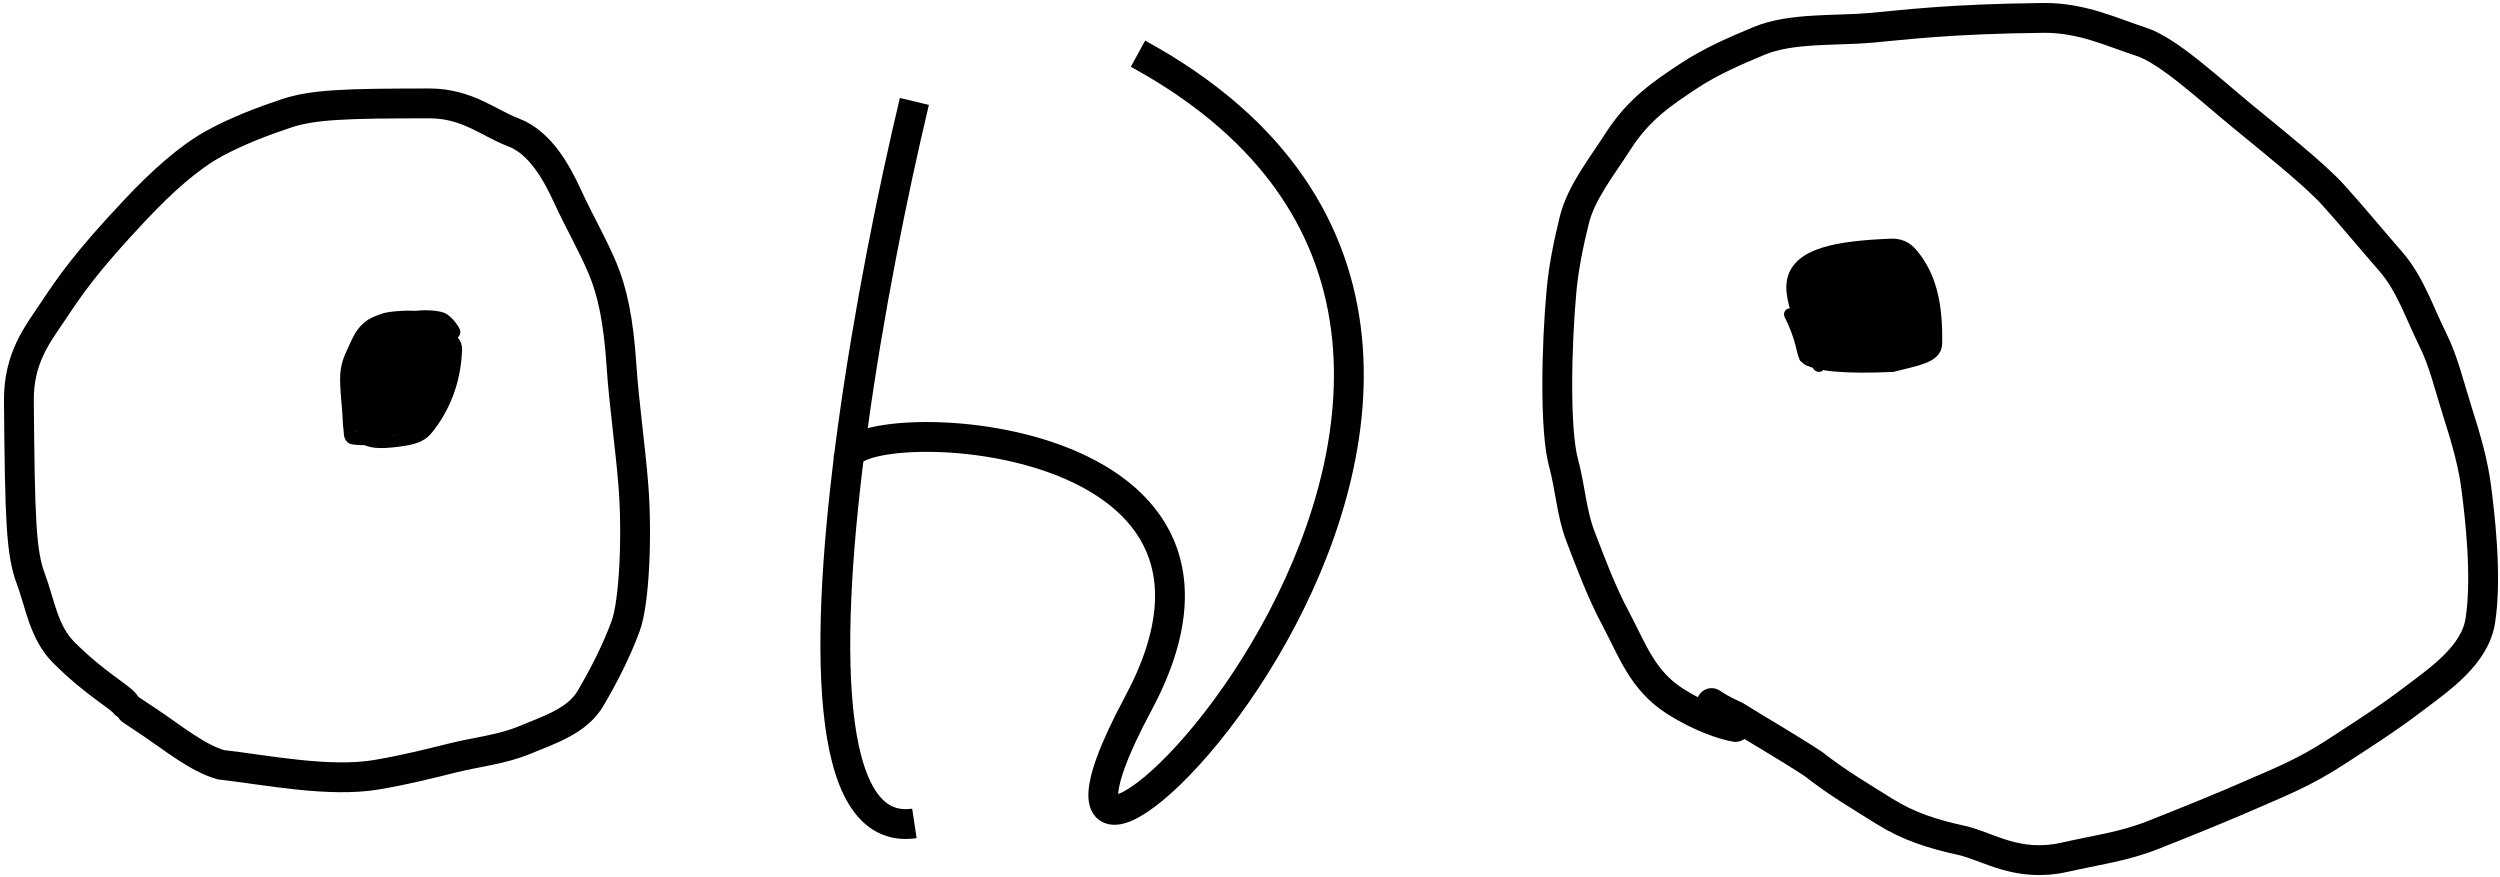
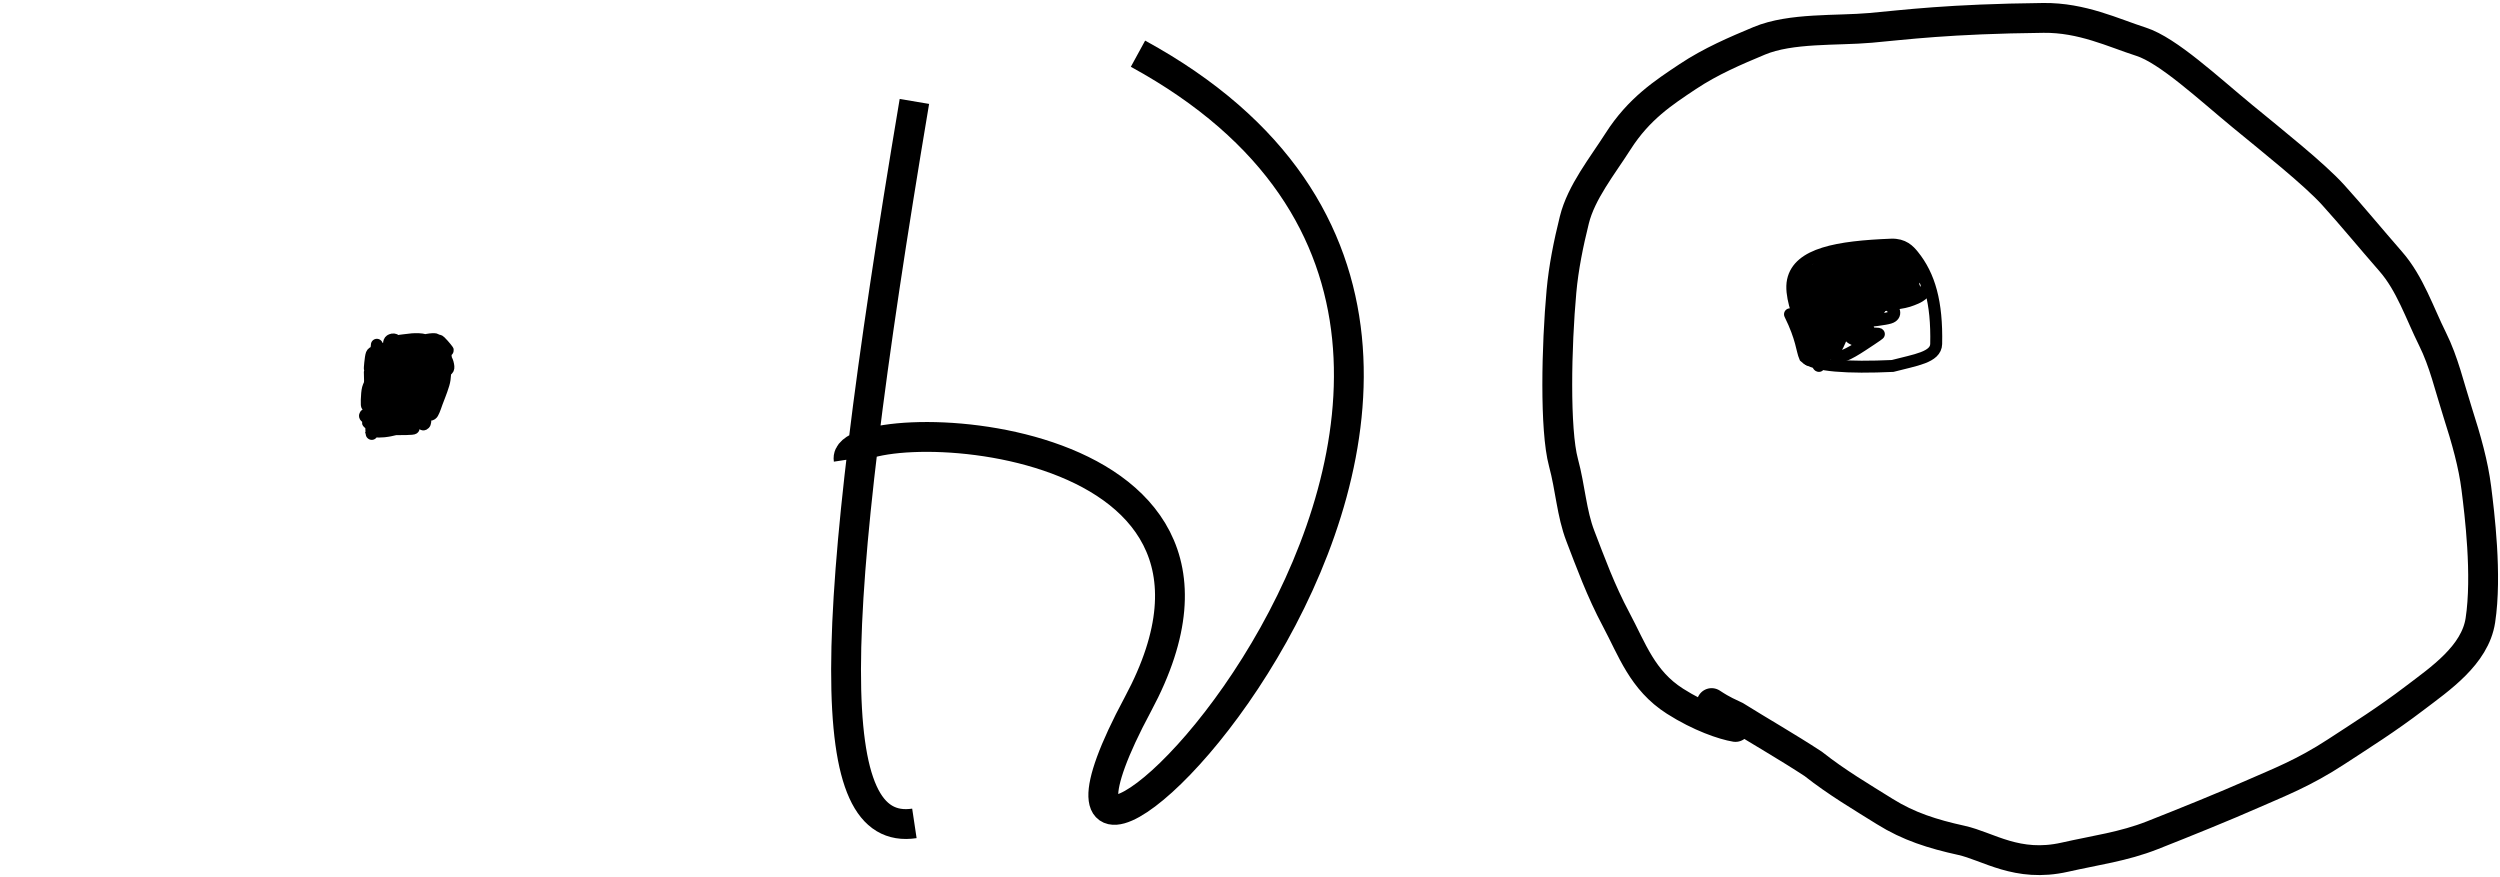
<svg xmlns="http://www.w3.org/2000/svg" width="419" height="147" viewBox="0 0 419 147" fill="none">
-   <path d="M21 118C20.01 116.67 16.02 114.68 10.685 109.355C7.295 105.971 6.68 101.02 5.17 97.015C3.515 92.625 3.34 87.02 3.165 67.245C3.1 59.917 6.32 56.02 8.99 52.015C11.66 48.01 14.32 44.02 22.8 35.035C27.119 30.459 31.64 26.36 35.985 24.005C39.798 21.938 43.98 20.34 47.985 19.005C52.512 17.496 57.98 17.34 71.945 17.33C78.312 17.325 81.98 20.66 85.985 22.16C90.577 23.88 93.32 28.98 95.16 32.985C97.062 37.124 99.32 40.98 100.995 44.985C102.624 48.88 103.66 53.64 104.165 61.305C104.585 67.681 105.66 74.98 106.165 81.475C106.8 89.638 106.34 100.98 104.84 104.985C103.242 109.251 101.34 112.98 99.01 116.985C96.751 120.869 92.02 122.32 88.015 123.995C84.12 125.624 80.02 126 76.015 126.995C71.918 128.013 68.02 129 63.19 129.83C55.127 131.216 44.42 129 37.015 128.17C33.01 127.01 29.02 123.68 25.015 121.01C24.01 120.34 23.02 119.68 22 119" stroke="black" stroke-width="5" stroke-linecap="round" />
-   <path d="M60.937 58.059C60.607 60.049 59.277 64.039 60.587 72.529C60.93 74.752 65.537 74.059 67.732 73.729C69.927 73.399 70.917 72.739 71.592 71.904C74.312 68.538 76.257 64.079 76.442 58.579C76.521 56.215 72.947 55.729 70.292 55.229C68.627 55.059 66.317 55.059 64.962 55.554C63.607 56.049 63.277 57.039 62.937 58.059" stroke="black" stroke-width="2" stroke-linecap="round" />
  <path d="M290.868 121.836C288.878 121.506 284.888 120.176 280.718 117.516C275.245 114.025 273.548 108.856 270.878 103.856C268.273 98.979 266.548 94.196 264.873 89.851C263.388 85.999 263.208 81.856 262.038 77.521C260.553 72.021 260.868 57.956 261.698 48.851C262.064 44.832 262.868 40.856 263.863 36.851C265.014 32.22 268.528 27.856 271.188 23.686C274.684 18.206 278.848 15.516 282.853 12.846C286.712 10.274 290.848 8.516 294.853 6.841C300.152 4.625 307.848 5.176 313.513 4.671C319.217 4.163 326.508 3.176 342.473 3.001C348.963 2.93 354.168 5.496 358.853 6.996C363.349 8.436 370.148 14.796 375.853 19.491C380.84 23.596 387.848 29.156 391.023 32.656C394.198 36.157 397.188 39.816 400.688 43.821C403.919 47.518 405.528 52.476 407.693 56.821C409.601 60.651 410.528 64.817 411.863 68.987C413.394 73.768 414.528 77.816 415.033 81.821C415.555 85.96 416.868 96.416 415.708 103.986C414.815 109.812 408.888 113.816 404.718 116.991C399.963 120.612 395.888 123.156 391.553 125.991C386.111 129.551 381.888 131.156 377.718 132.996C372.865 135.138 366.248 137.816 360.718 139.996C355.901 141.895 351.228 142.496 346.058 143.666C338.065 145.475 333.228 141.836 328.718 140.841C323.891 139.776 319.888 138.516 315.883 136.011C312.023 133.597 307.888 131.176 303.883 128.016C299.548 125.176 294.888 122.516 290.883 120.011C289.878 119.506 288.888 119.176 286.868 117.836" stroke="black" stroke-width="5" stroke-linecap="round" />
  <path d="M302 54.674C301.34 52.684 300 49.354 300.495 47.024C301.454 42.512 307.98 41.354 316.965 41.004C319.015 40.924 319.98 41.994 320.655 42.829C323.376 46.195 324.66 50.654 324.505 57.649C324.455 59.895 321.01 60.334 317.2 61.334C309.76 61.674 304.01 61.344 302.51 59.854C302 58.694 302 56.714 300 52.674" stroke="black" stroke-width="2" stroke-linecap="round" />
  <path d="M63.163 57.783C63.163 57.98 63.098 58.375 63.016 58.803C62.892 59.448 62.538 59.858 62.373 60.352C62.197 60.877 62.076 61.341 61.994 61.737C61.928 62.053 62.107 59.83 62.289 59.367C62.448 58.964 62.964 58.905 64.673 58.346C65.366 58.12 65.733 57.785 66.112 57.471C66.203 57.397 66.261 57.291 66.278 57.191C66.295 57.092 66.263 56.994 66.164 56.944C65.927 56.822 65.637 56.926 65.456 57.024C65.262 57.13 65.208 57.387 65.207 57.535C65.206 57.897 66.029 57.322 66.524 57.207C67.233 57.041 68.171 56.992 68.683 56.91C69.094 56.844 70.013 56.794 70.694 56.893C71.186 56.964 71.567 57.156 71.963 57.37C72.347 57.578 72.754 57.75 73.15 57.964C73.522 58.165 73.941 58.244 74.337 58.294C74.538 58.319 74.798 58.54 75.029 58.738C75.264 58.94 74.408 57.852 73.78 57.241C73.653 57.118 73.549 57.059 73.515 57.091C72.816 57.74 74.732 59.69 75.03 60.812C75.161 61.306 75.196 61.639 75.097 61.82C74.992 62.014 74.767 62.134 74.636 62.233C74.583 62.273 74.504 62.136 74.487 62.005C74.413 61.442 74.635 60.853 74.717 60.16C74.752 59.867 74.734 59.376 74.587 60.168C74.44 60.96 74.147 63.048 73.979 64.173C73.742 65.763 73.581 66.484 73.466 66.683C73.36 66.864 73.382 64.983 73.464 62.874C73.537 61.004 73.974 59.437 74.124 58.971C74.415 58.061 73.484 62.291 73.235 63.204C73.088 63.739 72.954 64.176 72.708 65.18C72.576 65.717 72.493 66.187 72.328 66.6C72.119 67.123 71.704 67.734 71.487 68.297C71.381 68.573 71.568 68.989 71.766 69.351C71.845 69.498 71.963 69.518 72.062 69.518C72.162 69.519 72.26 69.486 72.359 69.42C72.573 69.279 72.853 68.536 73.215 67.482C73.451 66.796 73.907 65.802 74.335 64.386C74.658 63.321 74.635 62.142 74.586 60.924C74.55 60.021 74.273 59.564 74.044 59.416C73.684 59.184 73.186 59.464 72.825 59.693C71.877 60.296 71.374 61.274 70.816 62.503C70.414 63.388 69.932 64.874 69.597 66.087C69.019 68.186 68.998 69.515 69.047 70.091C69.066 70.314 69.194 70.374 69.31 70.359C69.578 70.323 69.854 69.982 70.199 69.604C70.608 69.155 71.431 67.489 72.453 65.265C72.964 64.151 73.019 63.228 73.118 62.045C73.217 60.864 73.021 60.027 72.758 59.599C72.523 59.218 72.23 59.004 71.918 58.872C71.521 58.705 71.044 58.739 70.568 58.919C69.222 59.429 68.211 61.074 67.468 62.295C67.149 62.818 67.087 63.319 67.053 63.714C67.02 64.108 67.184 64.441 67.349 64.687C67.522 64.949 67.811 65.035 68.024 65.085C68.264 65.14 68.503 65.036 68.716 64.856C69 64.616 69.228 64.148 69.507 63.41C69.933 62.284 69.889 60.627 69.545 59.08C69.397 58.416 68.907 58.12 68.575 57.935C68.022 57.629 67.451 57.684 66.925 57.75C66.368 57.819 65.347 58.7 63.997 59.819C63.044 60.609 62.67 61.242 62.62 61.572C62.465 62.58 65.464 61.314 66.261 60.785C66.349 60.726 66.166 60.62 65.984 60.586C65.157 60.433 64.419 61.011 63.858 61.408C63.515 61.65 63.428 62.035 63.427 62.216C63.427 62.305 63.557 62.364 63.673 62.349C63.788 62.333 63.919 62.235 64.949 61.712C65.979 61.188 67.904 60.242 69.01 59.722C70.329 59.101 70.776 59.036 71.008 59.036C71.169 59.035 69.375 59.756 66.874 60.563C65.785 60.914 65.025 61.011 64.671 60.948C64.317 60.885 64.382 60.623 64.513 60.342C65.1 59.087 66.943 57.825 67.761 57.289C67.811 57.256 67.811 57.451 67.746 57.584C67.356 58.376 66.265 58.804 66.065 58.936C65.18 59.523 67.808 58.574 68.336 58.623C68.48 58.637 68.341 58.77 68.209 58.853C67.751 59.14 67.319 59.134 67.071 59.184C66.951 59.208 67.871 58.578 69.039 57.903C70.867 56.847 72.655 56.794 72.936 56.86C73.355 56.957 72.626 57.682 71.707 58.553C69.834 60.328 69.198 60.451 68.999 60.847C68.8 61.243 68.472 61.703 68.29 62.149C68.188 62.401 68.076 62.628 68.059 62.825C68.021 63.263 68.895 63.713 69.474 63.997C69.58 64.048 69.688 64.013 69.772 63.965C70.138 63.748 70.216 63.224 70.546 62.648C70.671 62.43 70.873 62.141 71.023 61.94C71.173 61.74 71.271 61.642 71.321 63.109C71.372 64.576 71.372 67.611 71.339 69.224C71.306 70.836 71.241 70.934 71.158 71.017C71.076 71.1 70.978 71.165 70.911 71.134C70.336 70.861 70.713 69.457 70.663 68.451C70.646 68.101 70.58 67.839 70.531 67.641C70.511 67.56 70.385 67.574 70.302 67.688C69.571 68.692 69 70.371 68.671 70.818C68.422 71.156 68.405 69.817 68.421 69.39C68.435 69.024 68.602 68.761 68.799 68.629C68.886 68.571 68.996 68.628 69.063 68.694C69.199 68.828 69.229 69.056 69.262 69.253C69.333 69.676 68.801 69.881 68.718 69.93C68.699 69.942 68.864 69.947 68.98 70.078C69.607 70.782 69.328 71.561 69.328 71.775C69.328 71.949 67.4 71.925 64.764 71.941C63.456 71.949 62.806 72.123 62.275 72.221C62.172 72.24 62.078 72.287 62.386 72.304C64.248 72.405 64.841 72.222 65.37 72.139C66.329 71.991 67.513 71.498 67.892 71.201C68.329 70.86 68.338 70.18 68.356 69.619C68.375 69.022 66.858 69.518 66.248 69.666C65.695 69.8 65.276 70.111 64.846 70.325C64.44 70.528 63.696 70.671 63.05 70.82C62.485 70.951 62.045 70.936 61.764 70.903C61.398 70.861 62.469 70.639 62.898 70.541C63.529 70.396 65.357 69.983 66.507 69.832C66.725 69.803 67.018 69.749 67.364 69.7C67.52 69.678 67.612 69.553 67.597 69.487C67.483 68.974 65.45 69.68 63.45 70.094C62.682 70.254 62.145 70.244 61.599 70.063C61.48 70.023 61.385 69.981 61.302 69.915C61.219 69.849 61.154 69.751 61.169 69.668C61.251 69.224 62.074 69.223 64.883 68.319C65.985 67.964 66.785 67.74 67.316 67.656C67.733 67.59 68.008 67.311 68.108 67.163C68.154 67.094 68.011 66.982 67.993 66.883C67.958 66.683 68.206 66.454 68.354 66.191C68.424 66.068 68.405 65.928 68.307 65.861C67.791 65.506 66.894 66.318 66.165 66.683C65.689 66.921 65.242 67.21 64.846 67.392C64.745 67.438 64.649 67.506 64.631 67.491C64.538 67.411 64.778 67.179 65.073 66.606C65.768 65.253 66.622 63.789 67.067 62.915C67.201 62.651 67.218 62.791 67.202 62.907C67.171 63.125 66.793 64.463 66.233 66.505C66.012 67.31 65.869 67.633 65.786 67.85C65.665 68.163 65.701 66.699 65.816 64.228C65.868 63.126 65.933 62.599 65.9 62.17C65.892 62.069 65.669 62.626 65.342 63.74C64.249 67.459 63.922 67.77 63.856 67.853C63.594 68.185 63.692 66.786 63.642 65.88C63.586 64.871 63.494 64.083 63.428 63.061C63.419 62.921 63.33 63.023 63.149 64.639C62.969 66.256 62.675 69.389 62.507 71.052C62.34 72.715 62.307 72.813 62.29 72.7C62.225 72.266 62.241 71.729 62.159 69.85C62.085 68.167 62.044 65 62.01 63.517C61.977 62.033 61.977 62.326 61.993 62.527C62.055 63.287 62.01 64.275 61.961 64.901C61.913 65.5 61.813 65.956 61.746 67.124C61.726 67.486 61.581 67.704 61.549 67.853C61.401 68.527 61.449 65.863 61.663 65.121C61.928 64.201 62.633 63.159 63.063 62.844C63.757 62.335 65.303 62.858 65.748 63.138C66.543 63.637 66.427 64.803 66.509 65.231C66.664 66.04 65.871 67.761 65.423 68.577C65.141 69.09 64.747 69.221 64.566 69.271C64.034 69.418 64.415 67.906 64.744 67.181C65.308 65.936 66.095 65.827 66.541 65.629C67.038 65.409 68.003 66.151 68.667 66.781C69.086 67.178 69.162 67.671 69.147 68.099C69.106 69.257 66.993 70.339 66.428 70.639C66.336 70.688 66.231 70.704 66.132 70.623C65.868 70.409 65.801 70.047 65.784 69.833C65.764 69.575 66.128 69.322 66.523 69.092C66.892 68.876 67.217 68.859 67.398 68.908C67.491 68.933 67.546 69.055 67.482 69.236C66.89 70.012 66.298 70.406 65.819 70.655C65.703 70.704 65.573 70.77 65.339 70.837" stroke="black" stroke-width="2" stroke-linecap="round" />
  <path d="M301.633 52.04C301.633 52.026 301.633 52.011 301.64 50.985C301.647 49.959 301.661 47.922 301.675 46.837C301.692 45.564 301.747 45.392 301.783 45.076C301.789 45.027 301.848 45.06 301.877 45.103C301.906 45.146 301.92 45.203 302.034 45.632C302.148 46.06 302.362 46.858 302.665 48.843C302.967 50.828 303.352 53.977 303.55 55.62C303.748 57.263 303.748 57.306 303.705 55.782C303.662 54.258 303.577 51.167 303.547 49.446C303.517 47.725 303.546 47.469 303.561 47.301C303.575 47.133 303.575 47.062 303.589 47.061C303.604 47.06 303.632 47.131 303.975 48.578C304.317 50.026 304.972 52.846 305.78 52.668C306.588 52.49 307.528 49.228 308.176 47.162C308.824 45.097 309.152 44.328 309.349 43.896C309.547 43.464 309.604 43.393 309.619 43.47C309.634 43.547 309.605 43.775 309.413 44.341C309.22 44.907 308.864 45.805 308.858 46.139C308.853 46.498 309.947 45.753 310.679 45.394C311.357 45.062 311.977 44.96 312.422 44.895C312.624 44.866 312.782 44.873 312.913 44.902C313.043 44.93 313.143 44.987 313.173 45.102C313.245 45.379 312.774 45.863 311.743 46.623C311.076 47.114 310.029 47.696 309.343 48.083C308.658 48.47 308.345 48.612 308.169 48.664C307.993 48.716 307.965 48.673 307.972 48.623C308.005 48.368 308.323 48.242 308.411 48.169C308.542 48.06 307.681 48.297 306.983 48.449C306.434 48.567 305.739 48.543 305.311 48.364C304.569 48.055 304.44 47.853 304.173 47.429C304.041 47.218 304.007 47.004 303.943 46.81C303.85 46.529 303.533 46.428 303.403 46.22C303.345 46.127 303.316 45.983 303.345 45.803C303.391 45.512 303.661 45.392 303.891 45.284C304.399 45.044 304.74 45.046 304.963 45.01C305.298 44.956 305.647 44.917 305.855 44.881C306.034 44.85 306.236 44.83 306.639 44.716C306.872 44.649 307.1 44.586 307.323 44.492C307.517 44.411 307.719 44.298 307.992 44.147C308.325 43.963 308.696 43.91 308.785 43.88C308.88 43.849 308.444 43.88 307.814 43.952C307.183 44.023 306.172 44.165 305.629 44.246C305.043 44.333 304.943 44.355 304.885 44.355C304.829 44.355 305.085 44.298 305.293 44.176C305.561 44.019 306.118 43.824 307.008 43.537C307.507 43.376 308.125 43.25 308.868 43.12C309.611 42.989 310.465 42.876 310.949 42.817C311.647 42.732 312.162 42.658 312.676 42.621C313.03 42.596 313.274 42.571 313.788 42.55C314.23 42.531 315.042 42.542 315.482 42.535C315.922 42.528 315.965 42.514 316.492 42.506C317.02 42.499 318.032 42.499 318.574 42.528C319.117 42.556 319.159 42.613 319.188 42.664C319.24 42.753 319.247 42.844 319.218 42.923C319.202 42.966 319.133 42.988 318.049 43.031C316.965 43.074 314.857 43.131 313.293 43.224C311.73 43.318 310.775 43.446 310.248 43.526C309.647 43.618 309.391 43.693 308.455 44.035C307.691 44.315 306.393 44.948 305.647 45.306C304.746 45.738 304.569 45.909 304.497 46.002C304.351 46.192 304.352 46.398 304.381 46.485C304.394 46.523 304.466 46.514 304.524 46.507C304.582 46.5 304.639 46.486 306.67 46.022C308.701 45.559 312.704 44.647 315.237 44.156C317.769 43.665 318.709 43.622 319.201 43.636C319.692 43.65 319.707 43.721 319.714 43.886C319.733 44.307 319.693 44.628 319.635 44.736C319.584 44.833 319.264 45.016 318.234 45.438C317.497 45.74 316.292 46.132 313.439 46.793C310.585 47.455 306.112 48.352 303.765 48.829C301.418 49.305 301.332 49.334 301.26 49.363C301.013 49.461 300.856 49.535 300.784 49.622C300.751 49.662 300.741 49.708 300.869 49.723C300.997 49.738 301.267 49.723 301.955 49.566C302.643 49.41 303.74 49.11 304.619 48.835C305.497 48.56 306.124 48.318 306.468 48.179C306.859 48.021 307.142 47.868 307.544 47.667C307.788 47.545 308.191 47.25 309.03 46.777C309.518 46.501 310.168 46.218 310.569 46.042C311.106 45.808 311.616 45.737 312.241 45.672C312.679 45.627 313.028 45.679 313.43 45.765C314.358 45.964 314.698 46.211 314.892 46.355C314.948 46.396 314.845 46.441 312.856 46.684C310.867 46.927 306.978 47.383 304.875 47.639C302.771 47.895 302.572 47.938 302.491 47.946C302.409 47.953 302.452 47.925 304.305 47.39C306.157 46.855 309.819 45.815 312.161 45.201C314.503 44.587 315.415 44.431 315.906 44.35C316.397 44.269 316.44 44.269 316.483 44.29C316.526 44.312 316.569 44.355 316.591 44.419C316.613 44.484 316.613 44.569 315.502 45.183C314.391 45.797 312.168 46.937 310.781 47.702C309.394 48.468 308.91 48.824 307.898 49.89C306.886 50.957 305.362 52.724 304.462 53.805C303.563 54.886 303.335 55.228 303.211 55.425C303.086 55.623 303.072 55.666 303.72 54.519C304.368 53.373 305.679 51.037 305.691 51.172C305.704 51.308 304.379 53.986 303.697 55.394C303.014 56.803 303.014 56.86 303.043 56.889C303.071 56.918 303.128 56.918 303.15 56.94C303.292 57.076 302.886 57.677 302.719 58.14C302.678 58.254 302.654 58.343 302.654 58.4C302.653 58.591 303.213 58.157 303.574 57.798C303.793 57.579 304.005 56.994 304.328 55.962C304.523 55.341 304.609 54.475 304.675 53.571C304.741 52.668 304.741 51.742 304.748 51.215C304.759 50.371 304.813 50.026 304.834 49.839C304.861 49.612 305.685 49.179 306.201 48.939C306.497 48.801 306.87 48.903 306.985 48.96C307.349 49.141 307.26 50.064 307.166 50.997C307.117 51.489 307.002 52.015 306.702 52.928C306.401 53.84 305.902 55.122 305.318 56.353C304.733 57.583 304.078 58.723 303.719 59.331C303.267 60.097 303.158 60.242 303.108 60.285C303.091 60.3 303.072 60.243 303.243 59.402C303.413 58.561 303.77 56.923 304.259 55.43C304.749 53.938 305.362 52.642 305.756 51.846C306.282 50.781 306.51 50.486 306.597 50.393C306.69 50.292 306.798 50.156 306.927 50.04C307.088 49.898 307.359 49.939 307.69 49.939C307.813 49.939 307.892 50.068 307.978 50.211C308.09 50.398 308.165 51.028 308.237 52.104C308.276 52.68 308.224 53.322 308.095 54.051C307.967 54.78 307.739 55.578 307.386 56.488C307.034 57.398 306.564 58.395 306.158 59.172C305.752 59.949 305.424 60.477 305.227 60.784C304.98 61.167 304.899 61.278 304.856 61.329C304.837 61.351 304.785 61.308 304.756 61.258C304.727 61.207 304.712 61.136 304.726 60.765C304.74 60.393 304.783 59.724 304.884 59.094C304.984 58.464 305.141 57.894 305.328 57.358C305.516 56.822 305.73 56.338 306.246 55.504C306.762 54.671 307.574 53.503 308.234 52.63C308.895 51.758 309.379 51.216 309.65 50.93C309.921 50.644 309.964 50.63 310.007 50.615C310.051 50.601 310.093 50.587 310.13 50.608C310.321 50.72 310.267 51.259 310.231 51.772C310.223 51.881 310.224 51.98 310.152 52.302C310.081 52.624 309.939 53.166 309.58 54.121C309.222 55.077 308.652 56.431 308.344 57.149C308.017 57.914 307.95 57.997 307.886 58.076C307.853 58.116 307.807 58.141 307.778 58.134C307.749 58.127 307.734 58.085 307.72 58.098C307.502 58.303 307.462 58.845 307.375 59.076C307.358 59.119 307.346 59.162 307.339 59.234C307.331 59.306 307.331 59.406 307.438 59.479C307.72 59.67 308.235 59.638 308.688 59.631C309.013 59.626 309.401 59.495 310.516 58.874C311.394 58.385 312.828 57.412 313.626 56.885C314.534 56.286 314.755 56.113 314.9 55.991C314.941 55.956 314.816 55.911 314.124 55.897C313.431 55.882 312.149 55.882 311.375 55.896C310.371 55.915 310.08 55.997 309.98 56.062C309.932 56.092 309.908 56.14 309.921 56.205C310.003 56.585 310.566 56.873 311.357 57.148C311.808 57.304 312.251 57.149 312.574 56.97C312.903 56.788 313.072 56.388 313.195 55.95C313.347 55.405 313.032 54.791 312.609 54.317C312.164 53.819 311.35 53.768 310.611 53.631C309.225 53.375 308.872 53.623 308.756 53.694C308.659 53.755 309.17 53.91 310.136 54.011C310.815 54.081 311.886 54.083 312.215 54.19C312.545 54.297 312.103 54.483 311.456 54.685C310.808 54.887 309.967 55.101 309.242 55.225C308.517 55.349 307.933 55.378 307.518 55.371C307.103 55.365 306.875 55.322 306.701 55.236C306.526 55.15 306.412 55.021 306.375 54.834C306.291 54.413 306.681 53.756 307.205 53.01C307.457 52.65 307.743 52.377 308.31 51.888C308.877 51.399 309.732 50.715 310.307 50.299C310.883 49.883 311.154 49.754 311.485 49.631C312.193 49.369 312.669 49.277 312.813 49.291C312.962 49.306 313.087 49.42 313.173 49.549C313.216 49.614 313.203 49.707 313.16 49.815C313.061 50.065 312.73 50.297 312.249 50.499C311.698 50.73 311.004 50.716 310.422 50.723C310.052 50.728 309.822 50.601 309.699 50.48C309.6 50.38 310.063 50.184 310.722 50.019C311.107 49.923 311.609 49.868 312.251 49.889C312.893 49.909 313.662 50.023 314.357 50.188C315.053 50.354 315.651 50.568 316.066 50.763C316.725 51.074 317.072 51.505 317.338 51.922C317.469 52.126 317.504 52.366 317.469 52.569C317.435 52.772 317.306 52.943 317.098 53.081C316.889 53.219 316.604 53.319 315.866 53.448C315.128 53.578 313.946 53.735 313.201 53.801C312.457 53.868 312.186 53.839 311.876 53.775C311.217 53.638 310.643 53.351 310.262 53C310.08 52.832 310.038 52.577 310.008 52.353C309.979 52.128 309.993 51.915 310.264 51.505C310.535 51.096 311.062 50.498 311.433 50.133C311.965 49.61 312.395 49.465 312.775 49.343C313.158 49.219 313.518 49.248 313.762 49.298C313.868 49.32 313.921 49.391 313.964 49.563C314.078 50.011 313.98 50.698 313.737 51.444C313.615 51.82 313.351 52.134 313.077 52.424C312.803 52.714 312.489 52.956 312.15 53.159C311.478 53.561 310.745 53.723 310.099 53.745C309.794 53.756 309.538 53.639 309.356 53.502C309.174 53.366 309.074 53.181 309.066 52.964C309.047 52.499 309.53 51.971 310.176 51.425C310.507 51.145 310.907 50.936 311.24 50.769C311.831 50.473 312.494 50.357 313.269 50.299C314.098 50.237 314.712 50.456 315.006 50.75C315.145 50.888 315.201 51.058 315.217 51.224C315.232 51.391 315.189 51.562 315.075 51.721C314.826 52.066 314.356 52.241 313.783 52.327C313.441 52.379 312.981 52.3 312.519 52.228C312.056 52.156 311.6 52.056 311.237 51.891C310.569 51.587 310.196 50.978 309.988 50.447C309.824 50.031 310.265 49.524 310.738 48.986C310.984 48.706 311.297 48.462 311.707 48.266C312.118 48.069 312.631 47.941 313.166 47.882C313.701 47.823 314.242 47.838 314.649 47.909C315.332 48.029 315.719 48.426 315.964 48.828C316.216 49.242 316.181 49.735 316.003 50.123C315.895 50.359 315.469 50.482 315.022 50.627C314.575 50.772 314.048 50.886 313.598 50.924C313.149 50.961 312.792 50.918 312.445 50.846C311.763 50.705 311.148 50.358 310.673 49.935C310.462 49.747 310.398 49.526 310.397 49.359C310.395 49.192 310.481 49.064 310.689 48.919C310.897 48.775 311.224 48.618 311.721 48.487C312.217 48.357 312.873 48.257 313.474 48.263C314.075 48.268 314.602 48.382 315.023 48.534C315.771 48.803 316.209 49.218 316.496 49.555C316.784 49.893 316.886 50.311 316.816 50.635C316.773 50.828 316.375 50.915 315.978 51.017C315.122 51.236 314.371 51.22 313.847 51.098C313.29 50.969 312.788 50.603 312.406 50.222C312.237 50.053 312.239 49.828 312.281 49.661C312.363 49.337 313.011 49.12 313.987 48.926C314.502 48.823 315.076 48.803 315.526 48.824C316.297 48.859 316.813 49.175 317.172 49.512C317.347 49.677 317.445 49.892 317.419 50.115C317.392 50.339 317.221 50.582 316.905 50.778C316.589 50.974 316.133 51.116 315.699 51.175C314.873 51.288 314.212 51.091 313.753 50.855C313.517 50.734 313.35 50.49 313.29 50.237C313.231 49.985 313.302 49.7 313.46 49.439C313.617 49.178 313.86 48.951 314.205 48.726C314.551 48.502 314.992 48.288 315.533 48.078C316.074 47.869 316.701 47.669 317.273 47.559C317.846 47.45 318.344 47.435 318.808 47.485C319.271 47.535 319.684 47.648 320.025 47.786C320.643 48.034 321.001 48.426 321.202 48.778C321.296 48.941 321.346 49.087 321.333 49.232C321.32 49.376 321.234 49.519 320.991 49.656C320.747 49.794 320.348 49.922 319.822 49.974C319.296 50.026 318.655 49.997 318.061 49.918C317.467 49.84 316.94 49.711 316.533 49.581C315.843 49.36 315.292 48.977 314.761 48.482C314.487 48.227 314.315 47.859 314.283 47.533C314.252 47.208 314.394 46.908 314.71 46.626C315.025 46.344 315.51 46.087 316.073 45.884C316.636 45.681 317.262 45.538 317.87 45.465C318.478 45.392 319.048 45.392 319.612 45.463C320.176 45.534 320.718 45.676 321.175 45.864C321.632 46.051 321.988 46.279 322.257 46.525C322.75 46.975 322.93 47.576 322.959 48.143C322.989 48.713 322.401 49.203 321.727 49.648C321.365 49.886 320.91 50.064 320.483 50.231C320.056 50.398 319.658 50.526 319.117 50.642C318.577 50.758 317.907 50.858 317.441 50.909C316.735 50.987 316.313 50.918 316.025 50.803C315.898 50.753 315.852 50.632 315.836 50.516C315.771 50.018 316.38 49.482 317.085 48.876C317.418 48.59 317.72 48.529 317.85 48.507C317.907 48.498 317.951 48.5 317.987 48.528C318.023 48.557 318.052 48.614 318.059 48.672C318.074 48.786 318.009 48.902 317.923 49.003C317.819 49.124 317.607 49.104 317.427 49.083C317.225 49.059 317.06 48.875 316.938 48.667C316.818 48.463 316.857 48.156 316.958 47.783C317.079 47.331 317.432 47.004 317.805 46.803C318.204 46.588 318.669 46.586 319.057 46.607C319.435 46.628 319.692 46.944 319.864 47.231C320.051 47.542 319.981 47.98 319.831 48.403C319.665 48.87 319.148 49.146 318.667 49.362C318.175 49.583 317.623 49.522 317.156 49.45C316.927 49.415 316.732 49.293 316.565 49.149C316.398 49.005 316.27 48.82 316.218 48.575C316.106 48.042 316.338 47.466 316.661 46.9C317.075 46.172 317.605 45.752 317.842 45.551C318.164 45.278 318.397 45.248 318.505 45.233C318.795 45.194 319.001 45.865 319.102 46.032C319.198 46.189 319.46 45.48 319.764 45.234C319.965 45.07 320.381 45.089 320.685 44.925C321.088 44.706 321.045 44.399 321.088 44.356C321.12 44.324 321.089 44.484 321.067 44.578C321.043 44.683 320.946 45.356 320.759 46.57C320.667 47.167 320.657 47.74 320.671 48.112C320.699 48.861 320.916 49.017 321.031 49.14C321.187 49.307 320.773 48.288 320.643 47.574C320.642 47.105 320.714 46.903 320.8 46.752C320.843 46.687 320.886 46.644 321.017 46.6" stroke="black" stroke-width="2" stroke-linecap="round" />
-   <path d="M321.017 46.6C321.017 46.772 321.131 47.345 321.39 47.879C321.553 48.215 321.736 48.427 321.857 48.635C322.093 49.036 322.411 49.533 322.641 49.972C322.866 50.399 322.858 50.686 322.852 51.146C322.847 51.453 322.729 51.765 322.665 52.273C322.62 52.625 322.529 53.166 322.485 53.601C322.41 54.348 322.455 54.787 322.513 55.095C322.661 55.894 322.886 56.367 323.045 56.759C323.108 56.914 323.146 57.047 323.146 57.126C323.147 57.315 322.845 57.464 322.772 57.687C322.74 57.785 322.7 57.882 322.722 57.954C322.729 57.979 322.786 57.941 322.815 57.904C322.932 57.759 323.045 57.396 323.096 57.02C323.114 56.89 323.132 56.746 323.153 56.154C323.172 55.647 323.217 54.721 323.232 54.222C323.247 53.724 323.233 53.681 323.211 53.681C323.052 53.676 323.075 54.025 322.868 54.91C322.69 55.67 322.305 57.049 322.114 57.789C321.884 58.682 321.851 58.889 321.78 59.119C321.696 59.386 321.449 59.522 321.269 59.588C321.073 59.659 320.888 59.523 320.729 59.416C320.577 59.313 320.628 58.978 320.514 58.484C320.433 58.135 320.342 57.577 320.284 56.215C320.225 54.853 320.211 52.702 320.211 51.473C320.21 49.694 320.283 49.536 320.29 49.5C320.303 49.434 320.454 49.907 320.741 50.631C320.913 51.065 321.085 51.654 321.23 52.282C321.375 52.911 321.475 53.566 321.541 54.225C321.606 54.883 321.635 55.524 321.628 55.975C321.618 56.67 321.52 56.961 321.477 57.011C321.458 57.034 321.406 56.991 321.348 56.079C321.291 55.166 321.219 53.371 321.19 52.39C321.157 51.294 321.189 51.12 321.196 51.012C321.203 50.916 321.218 51.387 321.14 52.471C321.098 53.043 320.961 53.654 320.86 54.105C320.696 54.832 320.442 55.39 320.184 55.879C320.008 56.211 319.809 56.357 319.651 56.4C319.289 56.499 319.104 55.468 318.924 54.794C318.832 54.45 318.787 54.091 318.758 53.544C318.728 52.997 318.728 52.27 318.743 51.818C318.762 51.207 318.858 50.962 318.944 50.846C318.975 50.804 319.03 50.845 319.059 50.888C319.217 51.122 319.16 51.763 318.896 52.662C318.726 53.238 318.227 53.693 317.739 54.18C317.135 54.785 316.528 55.076 316.17 55.169C315.985 55.217 315.782 55.22 315.63 55.184C315.477 55.149 315.377 55.064 315.319 54.913C315.185 54.566 315.331 54.029 315.561 53.44C315.789 52.854 316.208 52.402 316.603 52.028C317.22 51.445 317.562 51.364 317.713 51.321C317.777 51.302 317.821 51.306 317.8 51.342C317.725 51.472 317.25 51.636 316.575 51.816C316 51.969 315.635 51.896 315.527 51.846C315.481 51.825 315.491 51.753 315.533 51.695C315.636 51.557 315.878 51.508 316.165 51.5C316.51 51.491 316.742 51.608 316.821 51.694C316.859 51.736 316.886 51.78 316.872 51.866C316.836 52.089 316.557 52.441 315.657 53.27C314.97 53.904 313.702 54.841 313.035 55.354C312.227 55.976 312.038 56.097 311.765 56.291C311.148 56.73 310.397 57.163 310.21 57.249C309.984 57.353 309.793 57.407 309.656 57.551C309.624 57.584 309.577 57.594 309.555 57.566C309.533 57.538 309.533 57.467 309.519 57.451C309.415 57.34 309.332 57.738 309.281 57.861C309.278 57.87 309.274 57.797 309.324 57.768C309.455 57.691 309.975 57.696 311.014 57.61C311.653 57.557 312.523 57.524 312.971 57.566C313.418 57.608 313.418 57.736 313.404 57.859C313.357 58.266 313.046 58.685 312.729 58.997C312.391 59.33 312.039 59.306 311.75 59.343C311.449 59.381 311.045 59.408 310.865 59.508C310.661 59.622 310.527 59.781 310.347 59.847C310.299 59.864 310.239 59.854 310.231 59.854C310.095 59.854 310.611 59.911 311.183 59.997C311.627 60.064 312.381 60.197 313.013 60.27C313.644 60.343 314.128 60.357 314.477 60.35C314.827 60.343 315.026 60.315 315.449 60.208C316.519 59.937 317.231 59.71 317.339 59.681C317.522 59.633 317.891 59.453 318.167 59.307C318.364 59.203 318.641 59.163 319.029 59.013C319.262 58.922 319.462 58.861 319.663 58.768C319.715 58.744 319.735 58.689 319.729 58.646C319.713 58.548 319.436 58.459 318.834 58.372C318.435 58.315 317.834 58.343 317.376 58.364C316.918 58.386 316.619 58.428 316.009 58.6C315.399 58.772 314.487 59.071 313.74 59.339C312.427 59.81 311.878 60.027 311.921 59.941C311.971 59.841 312.379 59.341 313.025 58.493C313.319 58.107 313.586 57.845 313.868 57.613C314.149 57.381 314.448 57.196 314.788 57.079C315.127 56.962 315.498 56.919 316.237 56.897C316.976 56.875 318.073 56.875 318.617 56.882C319.161 56.889 319.118 56.904 319.067 56.911C318.961 56.926 318.702 56.833 318.072 56.689C317.01 56.447 316.211 56.587 316.017 56.609C315.839 56.629 315.707 56.63 315.664 56.631C315.649 56.631 315.706 56.574 316.055 56.395C316.405 56.216 317.06 55.903 317.633 55.67C318.66 55.253 319.203 55.134 319.147 55.112C318.828 54.99 318.285 55.134 317.818 55.191C317.505 55.23 316.92 55.363 316.144 55.514C315.506 55.681 315.219 55.752 314.981 55.824C314.887 55.853 314.844 55.867 314.8 55.882" stroke="black" stroke-width="2" stroke-linecap="round" />
-   <path d="M74.303 53.828C73.814 53.768 72.464 53.522 71.199 53.276C68.877 52.823 65.258 53.212 64.519 53.458C63.779 53.705 63.043 53.95 62.303 54.381C61.283 54.974 60.395 56.225 60.055 56.965C59.704 57.729 59.165 58.807 58.762 59.765C58.361 60.72 58.116 61.581 58.023 62.78C57.953 63.677 58.053 65.51 58.206 67.118C58.458 69.758 58.422 70.994 58.576 72.044C58.62 72.35 58.607 72.778 58.698 73.059C58.79 73.34 58.973 73.462 59.189 73.494C60.979 73.762 63.406 73.463 63.653 73.464C63.74 73.465 63.656 73.221 63.502 73.066C62.834 72.389 61.813 72.114 60.888 71.221C60.168 70.526 59.841 69.528 59.562 68.117C58.904 64.79 59.715 63.867 59.929 63.034C60.187 62.031 60.575 61.219 60.822 60.479C61.069 59.739 61.314 59.003 61.744 58.263C61.967 57.88 62.298 57.523 62.484 57.338C63.066 56.755 61.44 58.811 60.856 59.703C60.71 59.927 60.579 60.103 60.486 60.106C60.393 60.109 60.332 59.926 60.331 59.71C60.325 58.398 61.436 56.971 62.603 56.079C63.146 55.663 63.591 55.429 63.837 55.429C64.634 55.426 62.673 57.392 61.964 58.411C61.45 59.149 61.255 59.919 61.008 60.689C60.708 61.628 60.516 62.504 59.902 63.029C59.745 63.164 59.534 63.183 59.379 63.002C58.945 62.493 58.976 61.222 59.037 60.023C59.094 58.915 59.959 58.264 60.757 57.403C62.032 56.027 62.85 55.616 63.59 55.153C64.28 54.722 65.188 54.323 65.991 53.984C66.815 53.635 67.773 53.337 69.46 53.121C72.033 52.792 73.932 53.212 74.3 53.457C75.029 53.943 75.592 54.626 75.995 55.303C76.1 55.481 76.209 55.671 76.15 55.735C75.503 56.432 74.122 54.999 73.352 54.753C71.506 54.162 68.765 54.689 68.854 54.874C69.854 56.958 73.003 55.428 73.931 55.674C74.705 55.88 75.407 56.595 75.779 57.334C75.841 57.52 75.902 57.703 75.934 57.949C75.965 58.196 75.965 58.5 75.965 58.814" stroke="black" stroke-width="2" stroke-linecap="round" />
-   <path d="M153.252 17C149.661 32.02 145.555 52.318 142.877 72C138.097 107.134 137.869 140.307 153.252 138M142.227 77C141.011 69 216.475 70 190.727 118C157.014 180.847 285 60.5 190.727 9" stroke="black" stroke-width="5" />
+   <path d="M153.252 17C138.097 107.134 137.869 140.307 153.252 138M142.227 77C141.011 69 216.475 70 190.727 118C157.014 180.847 285 60.5 190.727 9" stroke="black" stroke-width="5" />
</svg>